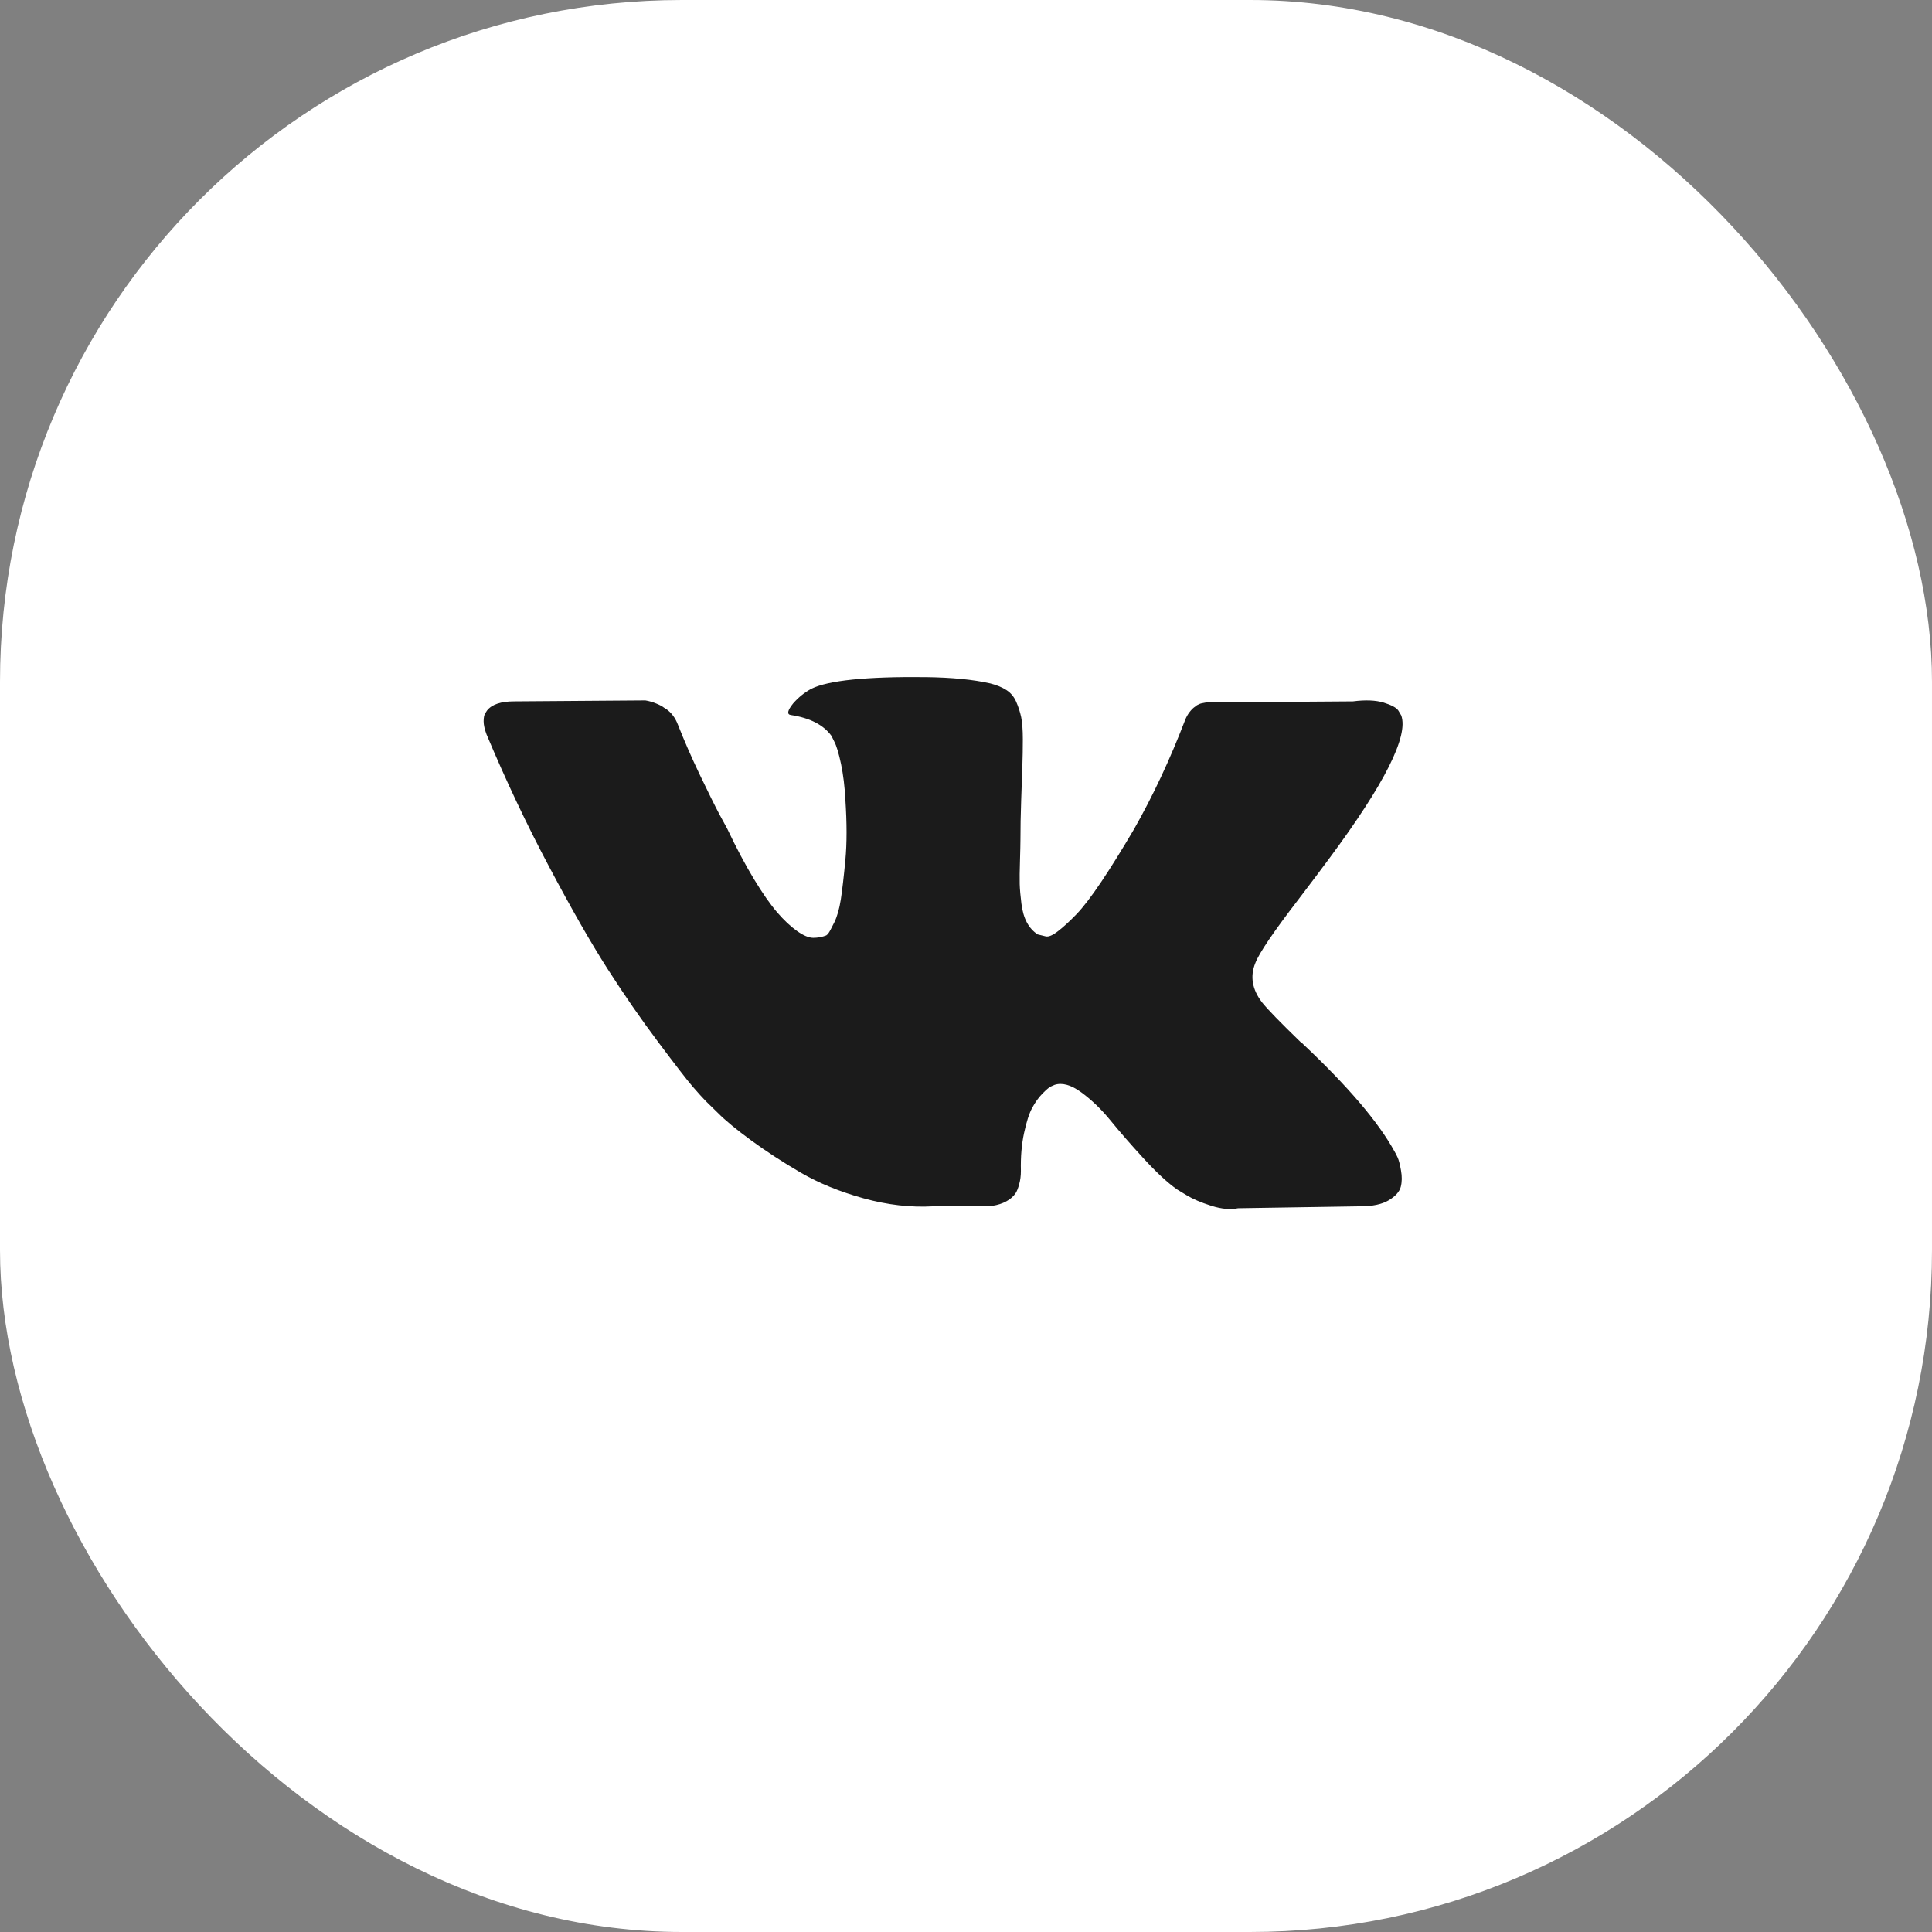
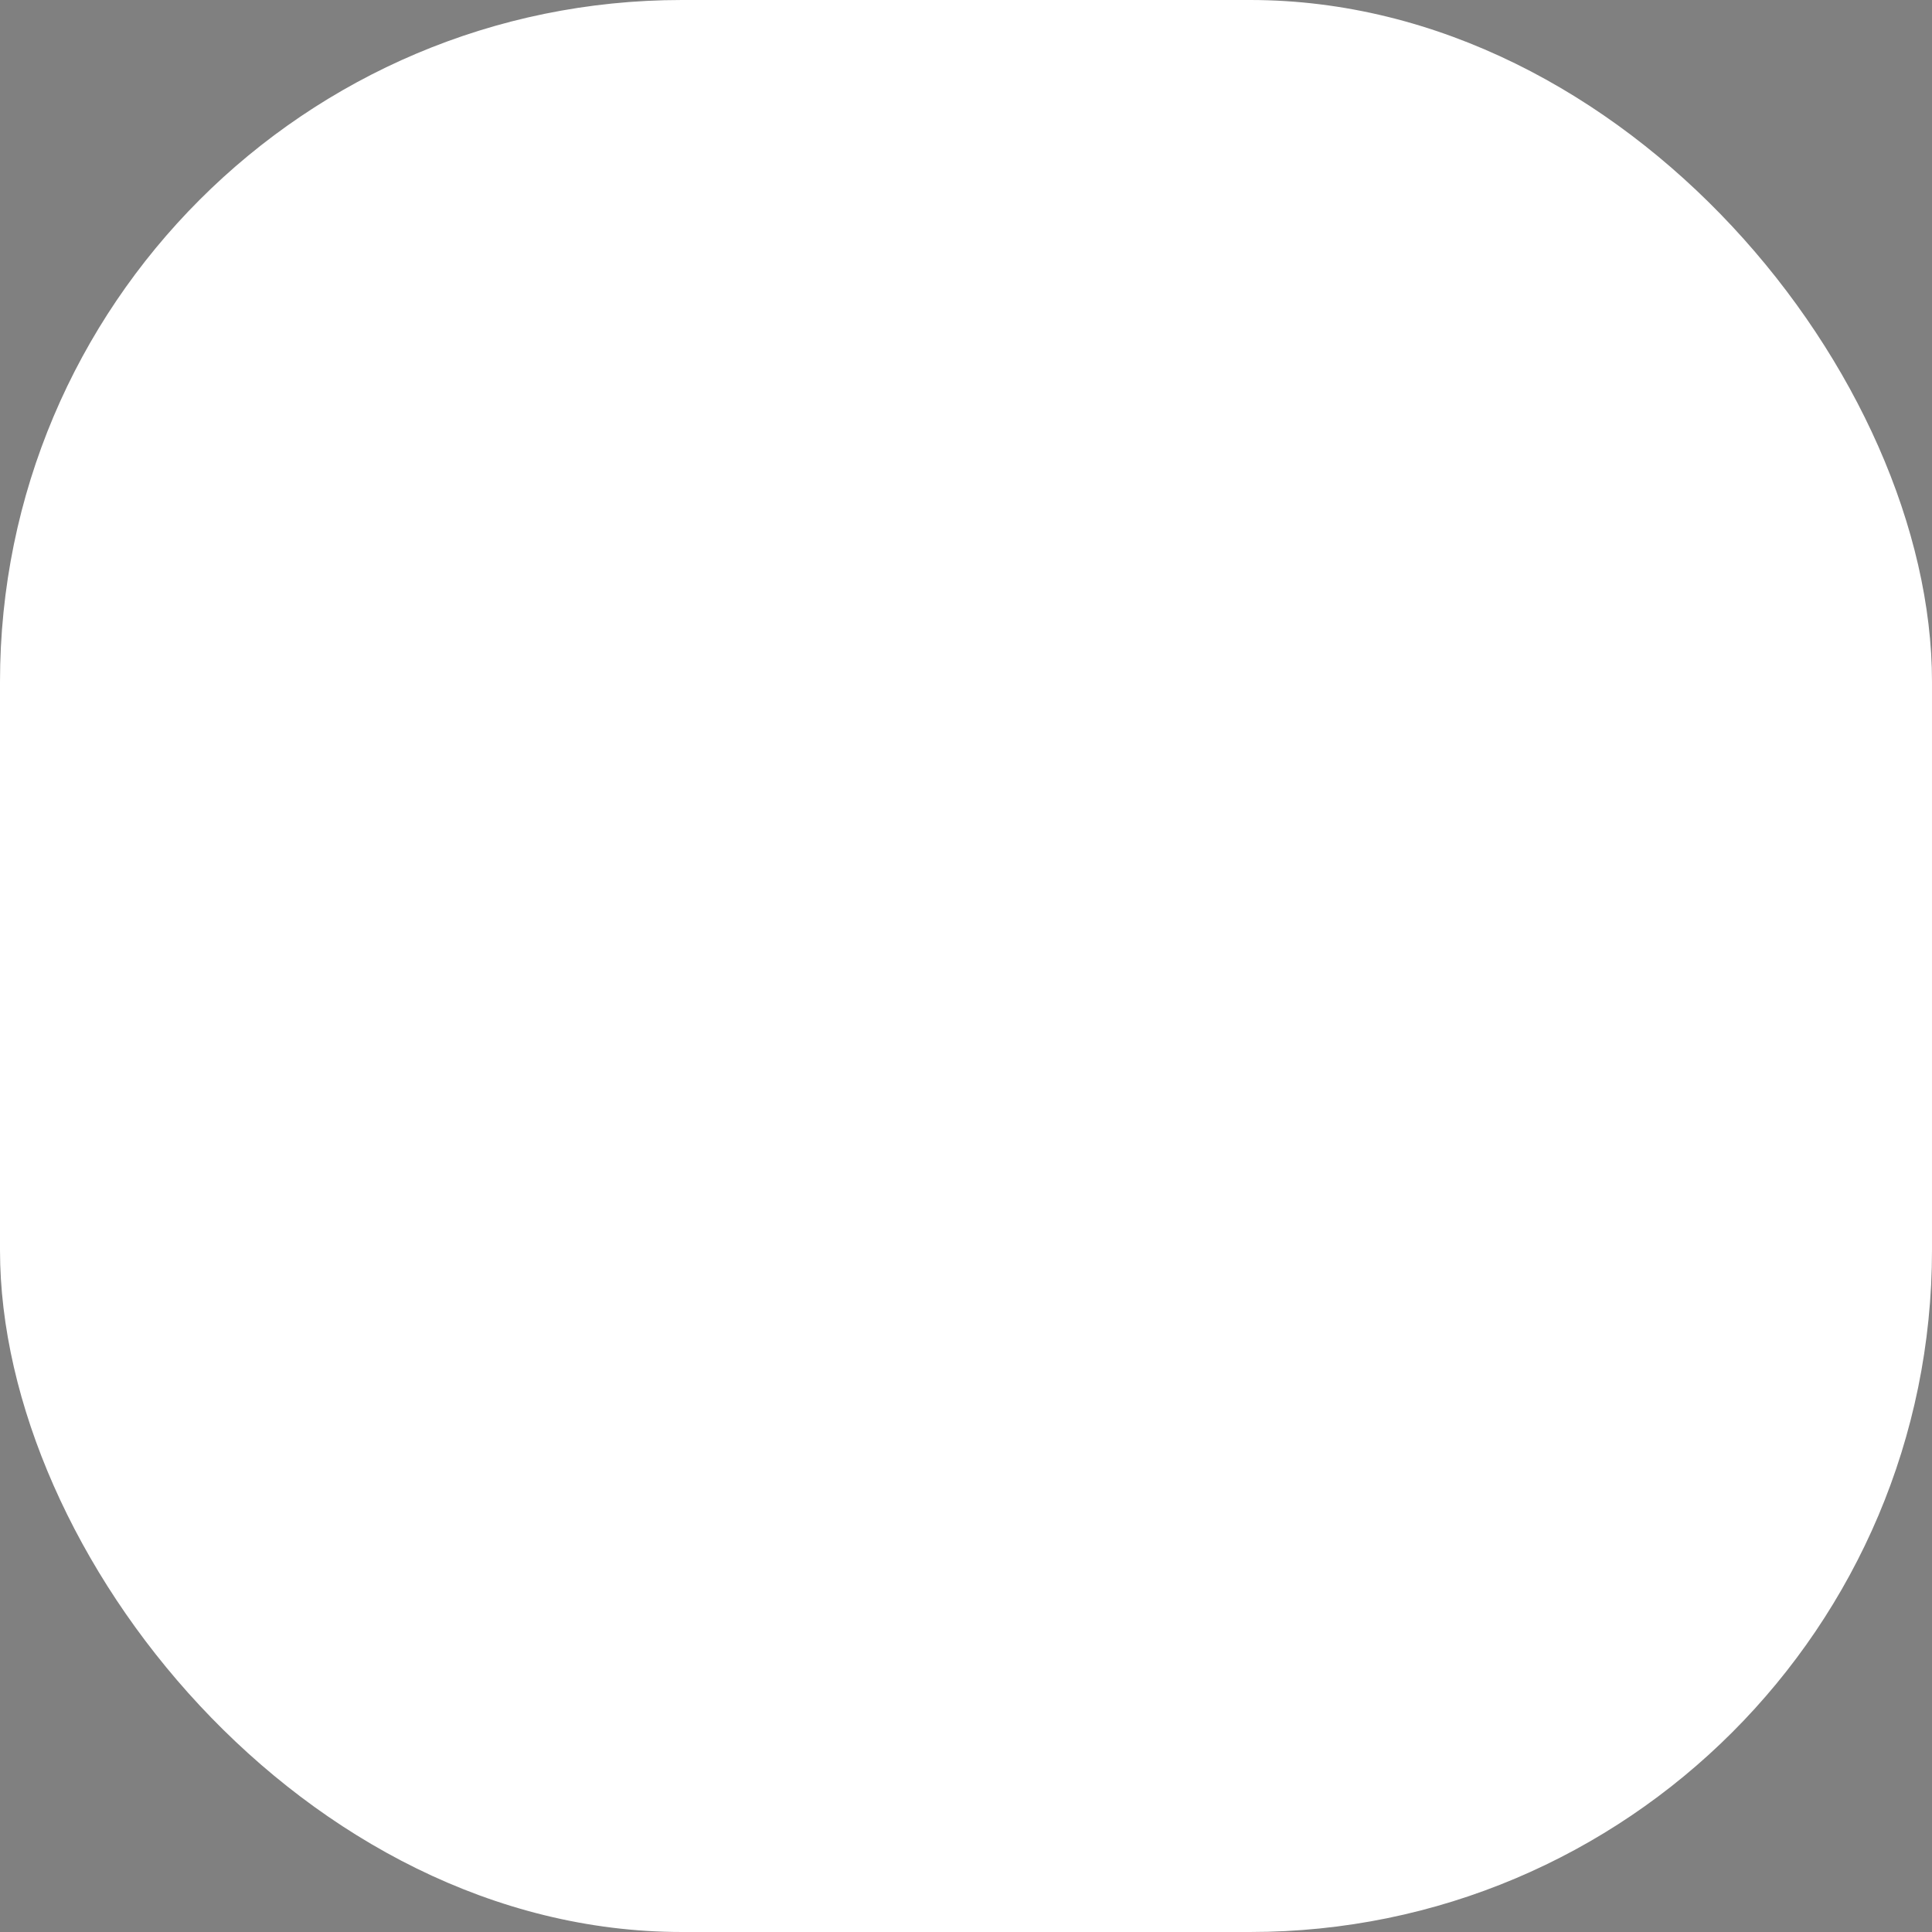
<svg xmlns="http://www.w3.org/2000/svg" width="34" height="34" viewBox="0 0 34 34" fill="none">
  <rect x="0" y="0" width="34" height="34" fill="#808080" stroke="none" />
  <rect width="34" height="34" rx="12" fill="white" />
-   <path d="M24.596 20.37C24.577 20.327 24.558 20.292 24.541 20.263C24.261 19.751 23.725 19.121 22.933 18.375L22.916 18.358L22.908 18.349L22.9 18.341H22.891C22.532 17.993 22.305 17.76 22.21 17.64C22.036 17.413 21.996 17.182 22.092 16.948C22.159 16.772 22.412 16.399 22.85 15.829C23.08 15.527 23.262 15.285 23.397 15.102C24.368 13.793 24.789 12.956 24.66 12.591L24.609 12.505C24.575 12.454 24.488 12.407 24.348 12.364C24.208 12.322 24.028 12.315 23.809 12.343L21.384 12.36C21.328 12.355 21.272 12.356 21.216 12.364C21.16 12.373 21.123 12.382 21.107 12.39C21.09 12.399 21.076 12.406 21.064 12.411L21.031 12.437C21.003 12.454 20.972 12.484 20.938 12.527C20.904 12.57 20.876 12.619 20.854 12.677C20.59 13.366 20.29 14.007 19.953 14.599C19.745 14.952 19.555 15.258 19.381 15.518C19.207 15.777 19.061 15.968 18.943 16.09C18.825 16.212 18.718 16.311 18.623 16.384C18.528 16.459 18.455 16.49 18.404 16.479C18.354 16.467 18.306 16.456 18.261 16.444C18.183 16.393 18.119 16.323 18.072 16.235C18.024 16.147 17.992 16.036 17.975 15.902C17.958 15.768 17.948 15.653 17.945 15.556C17.943 15.459 17.944 15.322 17.95 15.146C17.955 14.969 17.958 14.85 17.958 14.787C17.958 14.571 17.962 14.336 17.971 14.082C17.979 13.829 17.986 13.628 17.992 13.48C17.997 13.332 18 13.175 18 13.01C18 12.845 17.99 12.715 17.971 12.621C17.951 12.527 17.921 12.436 17.882 12.347C17.843 12.259 17.785 12.191 17.71 12.143C17.634 12.094 17.54 12.056 17.428 12.027C17.13 11.959 16.751 11.922 16.291 11.916C15.247 11.905 14.576 11.974 14.279 12.121C14.161 12.184 14.054 12.27 13.959 12.378C13.858 12.503 13.844 12.572 13.917 12.583C14.254 12.634 14.492 12.757 14.632 12.95L14.683 13.053C14.722 13.127 14.761 13.258 14.801 13.446C14.84 13.634 14.865 13.841 14.877 14.069C14.905 14.485 14.905 14.841 14.877 15.137C14.849 15.434 14.822 15.664 14.797 15.829C14.771 15.994 14.733 16.128 14.683 16.231C14.632 16.334 14.599 16.396 14.582 16.419C14.565 16.442 14.551 16.456 14.54 16.462C14.467 16.49 14.391 16.504 14.312 16.504C14.234 16.504 14.139 16.464 14.026 16.384C13.914 16.305 13.797 16.195 13.677 16.056C13.556 15.916 13.42 15.721 13.268 15.47C13.117 15.22 12.959 14.924 12.797 14.582L12.662 14.334C12.578 14.175 12.463 13.942 12.317 13.638C12.171 13.333 12.042 13.038 11.93 12.753C11.884 12.634 11.817 12.543 11.727 12.48L11.685 12.454C11.657 12.431 11.612 12.407 11.551 12.382C11.489 12.356 11.424 12.337 11.357 12.326L9.05 12.343C8.814 12.343 8.654 12.397 8.57 12.505L8.537 12.557C8.52 12.585 8.511 12.631 8.511 12.694C8.511 12.757 8.528 12.833 8.562 12.924C8.899 13.727 9.265 14.502 9.661 15.248C10.056 15.994 10.4 16.595 10.692 17.051C10.984 17.507 11.281 17.936 11.585 18.341C11.888 18.745 12.088 19.004 12.186 19.118C12.285 19.232 12.362 19.318 12.418 19.375L12.628 19.58C12.763 19.717 12.961 19.88 13.222 20.071C13.483 20.262 13.772 20.45 14.089 20.635C14.406 20.82 14.775 20.971 15.196 21.088C15.617 21.205 16.027 21.252 16.425 21.229H17.393C17.59 21.212 17.739 21.149 17.84 21.041L17.873 20.998C17.896 20.964 17.917 20.911 17.936 20.84C17.956 20.769 17.966 20.691 17.966 20.605C17.96 20.36 17.979 20.139 18.021 19.943C18.063 19.746 18.11 19.598 18.164 19.498C18.217 19.399 18.277 19.315 18.345 19.246C18.412 19.178 18.46 19.137 18.488 19.123C18.516 19.109 18.539 19.099 18.555 19.093C18.69 19.047 18.849 19.091 19.031 19.225C19.213 19.359 19.385 19.524 19.545 19.721C19.705 19.917 19.897 20.138 20.122 20.383C20.346 20.628 20.542 20.81 20.711 20.93L20.879 21.032C20.992 21.101 21.137 21.163 21.317 21.22C21.497 21.277 21.654 21.291 21.789 21.263L23.944 21.229C24.157 21.229 24.323 21.193 24.441 21.122C24.558 21.051 24.629 20.972 24.651 20.887C24.673 20.801 24.675 20.705 24.655 20.596C24.636 20.488 24.616 20.413 24.596 20.37Z" fill="#1B1B1B" />
</svg>